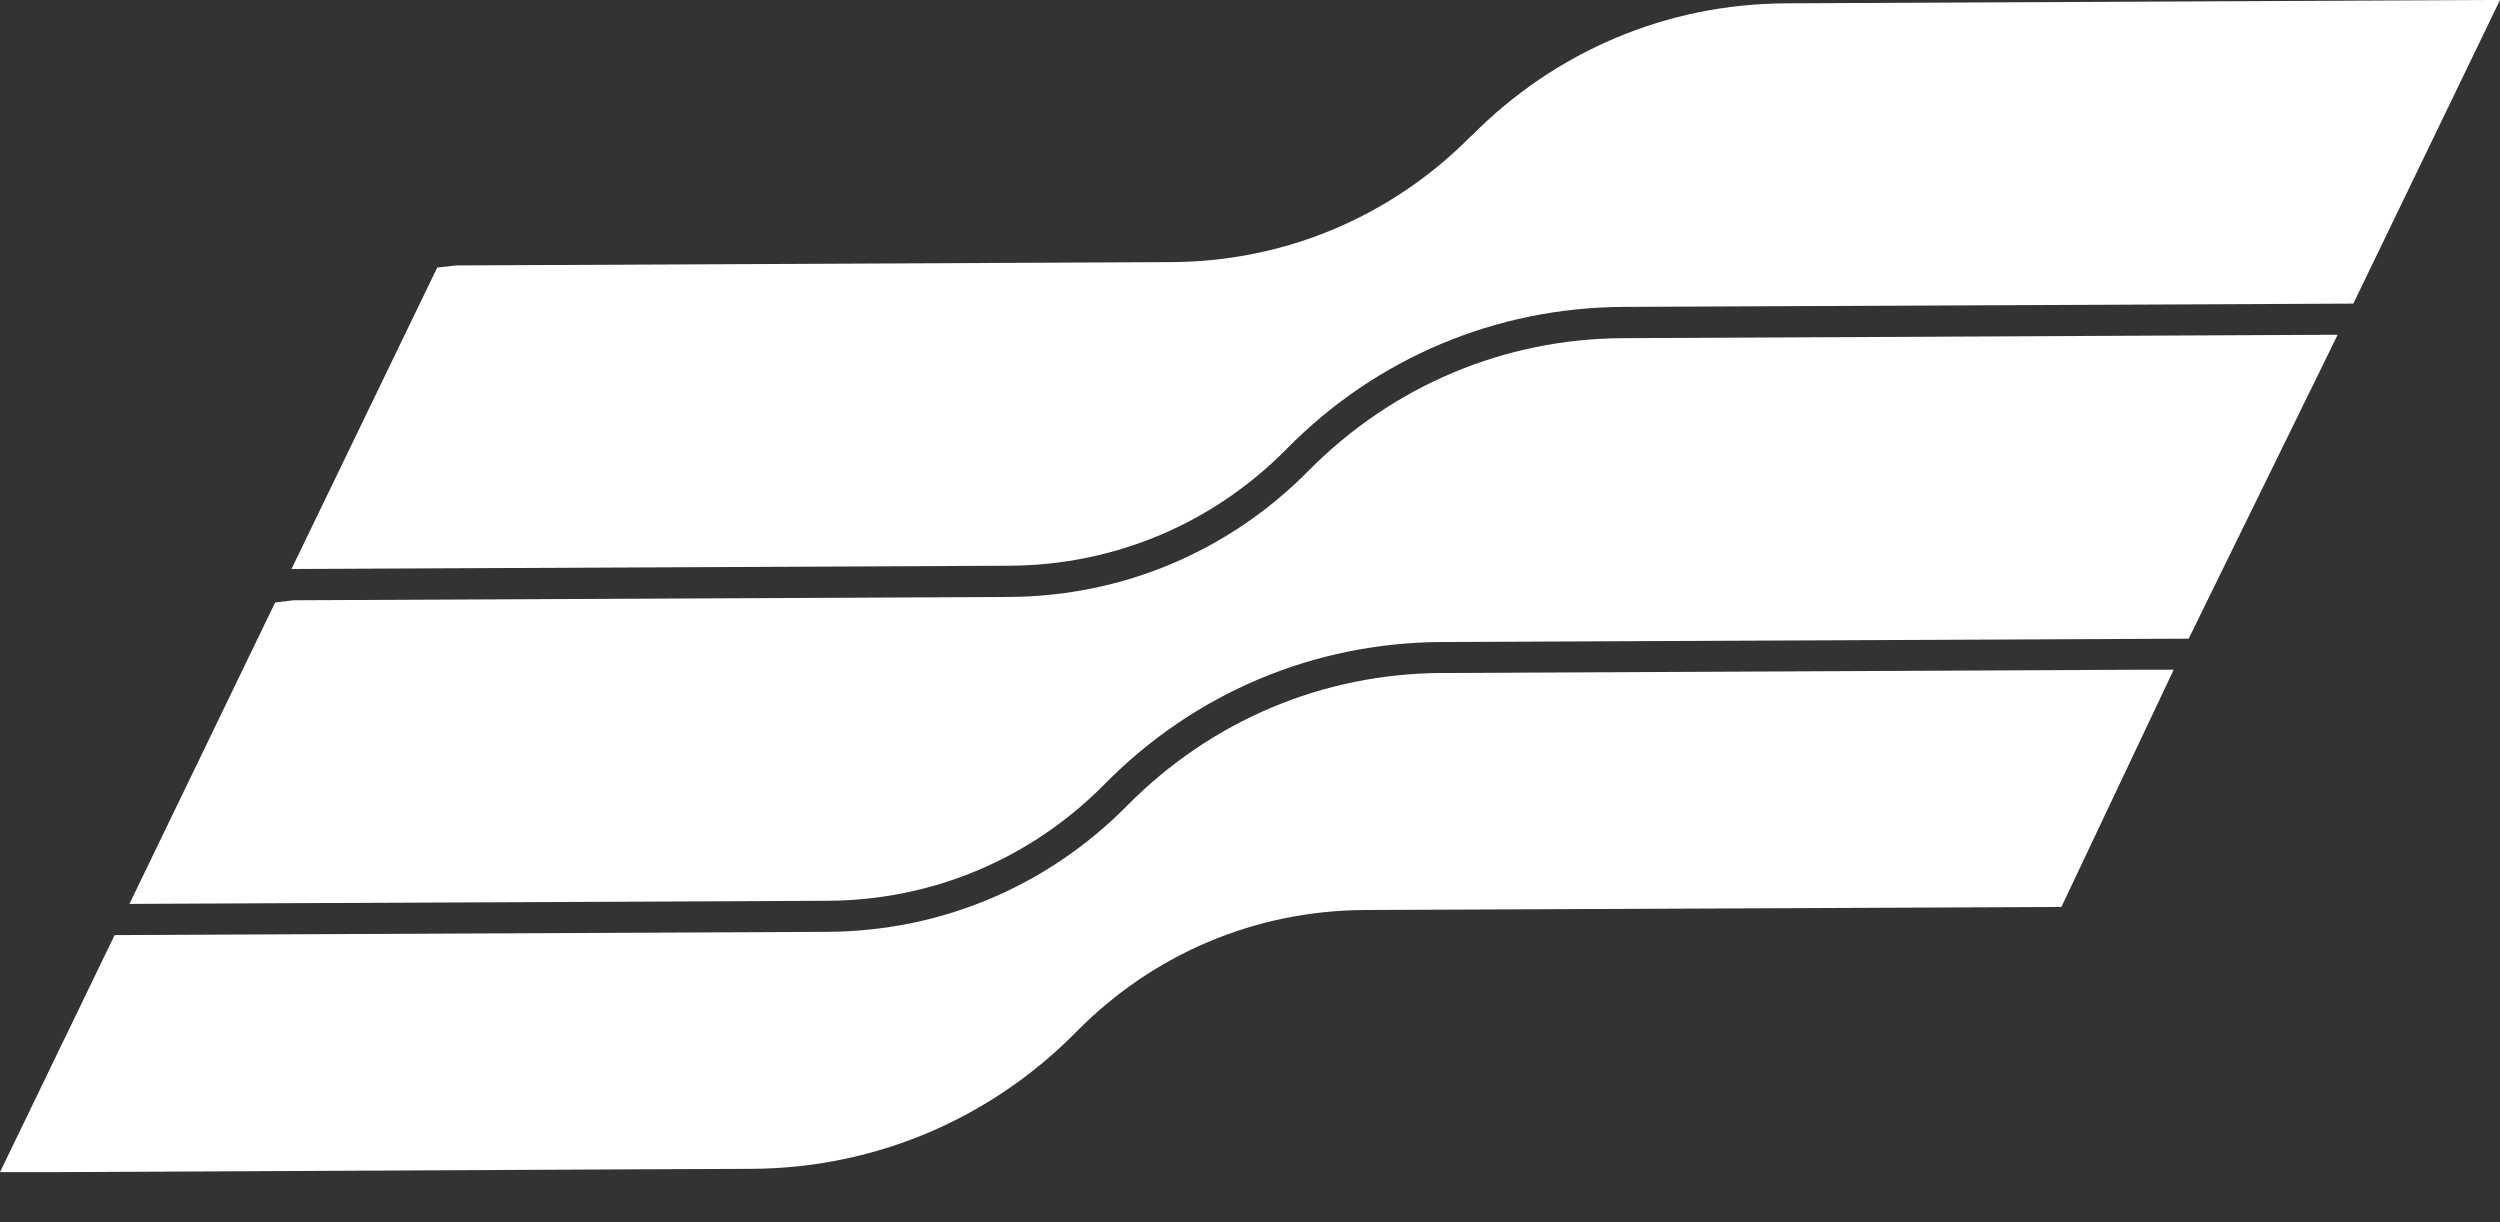
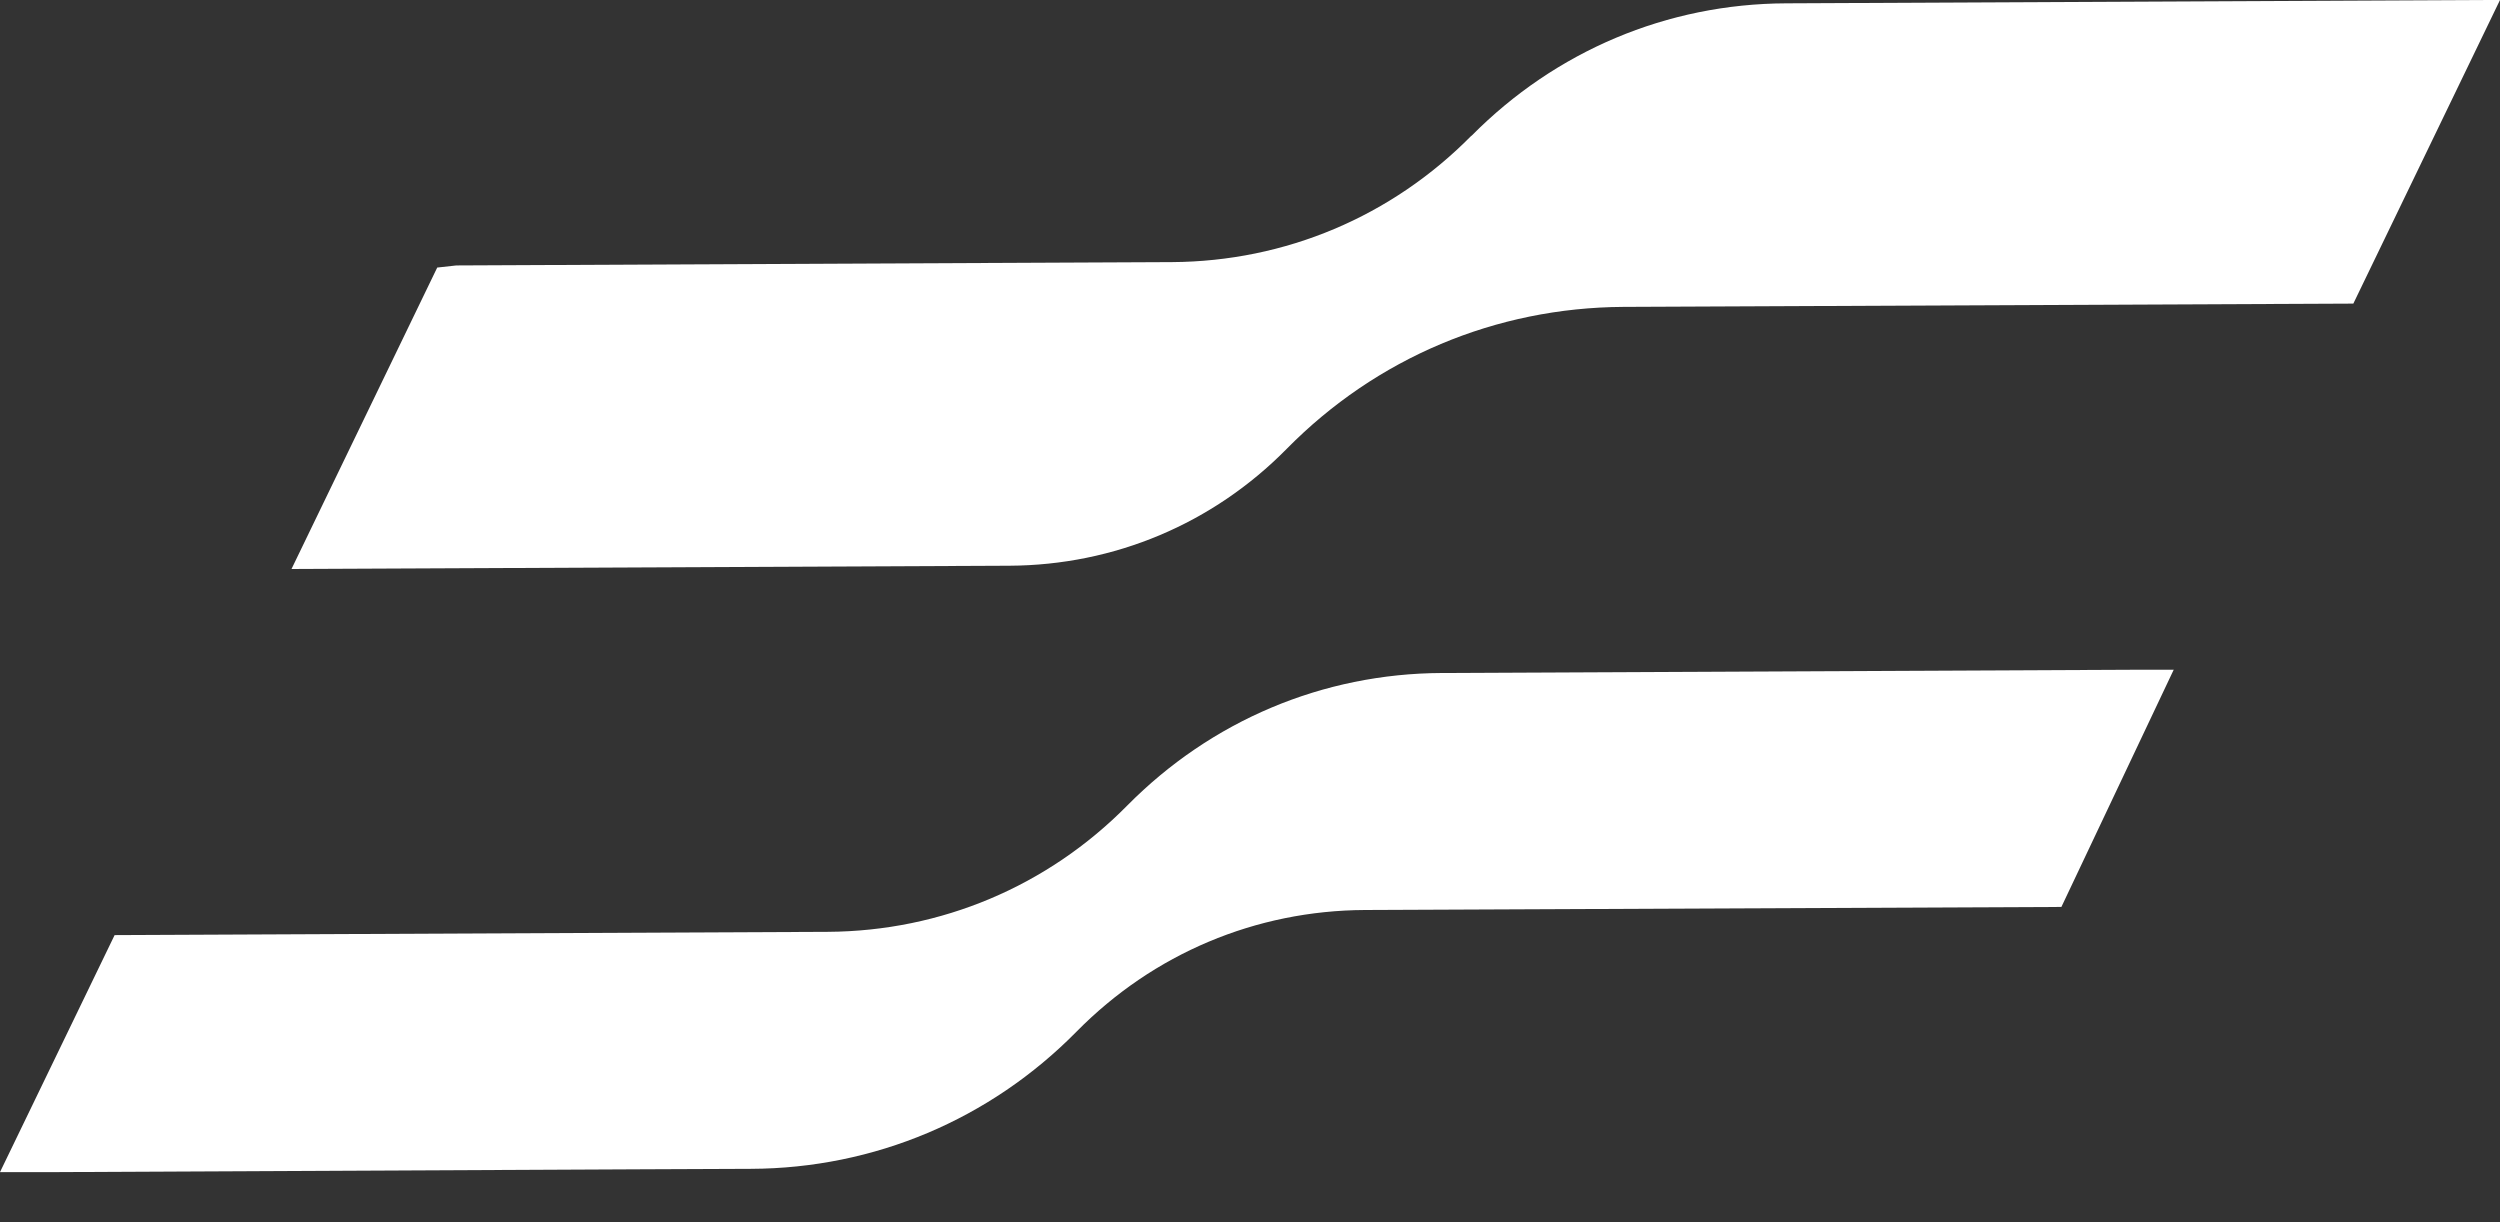
<svg xmlns="http://www.w3.org/2000/svg" width="45" height="22" viewBox="0 0 45 22" fill="none">
  <rect x="0" y="0" width="45" height="22" fill="#333333" stroke="none" />
  <path d="M26.484 2.444C25.049 3.899 23.135 4.705 21.098 4.718L8.214 4.778L7.87 4.816L5.247 10.242L18.169 10.183C20.058 10.174 21.832 9.428 23.16 8.08C24.774 6.441 26.926 5.537 29.218 5.524L42.36 5.465L45 0H44.703L32.151 0.06C30.008 0.068 28 0.917 26.488 2.444H26.484Z" fill="white" />
-   <path d="M42.083 6.027H41.769L29.217 6.087C27.073 6.096 25.066 6.945 23.555 8.472C22.12 9.926 20.205 10.733 18.168 10.745L5.285 10.805L4.953 10.844L2.33 16.27L14.895 16.214C16.784 16.206 18.558 15.459 19.887 14.111C21.5 12.473 23.652 11.569 25.944 11.556L39.396 11.496L42.075 6.032L42.083 6.027Z" fill="white" />
  <path d="M39.129 12.055H38.505L25.953 12.114C23.81 12.123 21.802 12.972 20.291 14.499C18.856 15.954 16.941 16.76 14.904 16.773L2.063 16.832L0 21.098H1.036L11.605 21.047L13.52 21.039C15.736 21.03 17.82 20.151 19.378 18.569C20.762 17.165 22.604 16.389 24.569 16.38L37.105 16.325L39.125 12.059L39.129 12.055Z" fill="white" />
</svg>